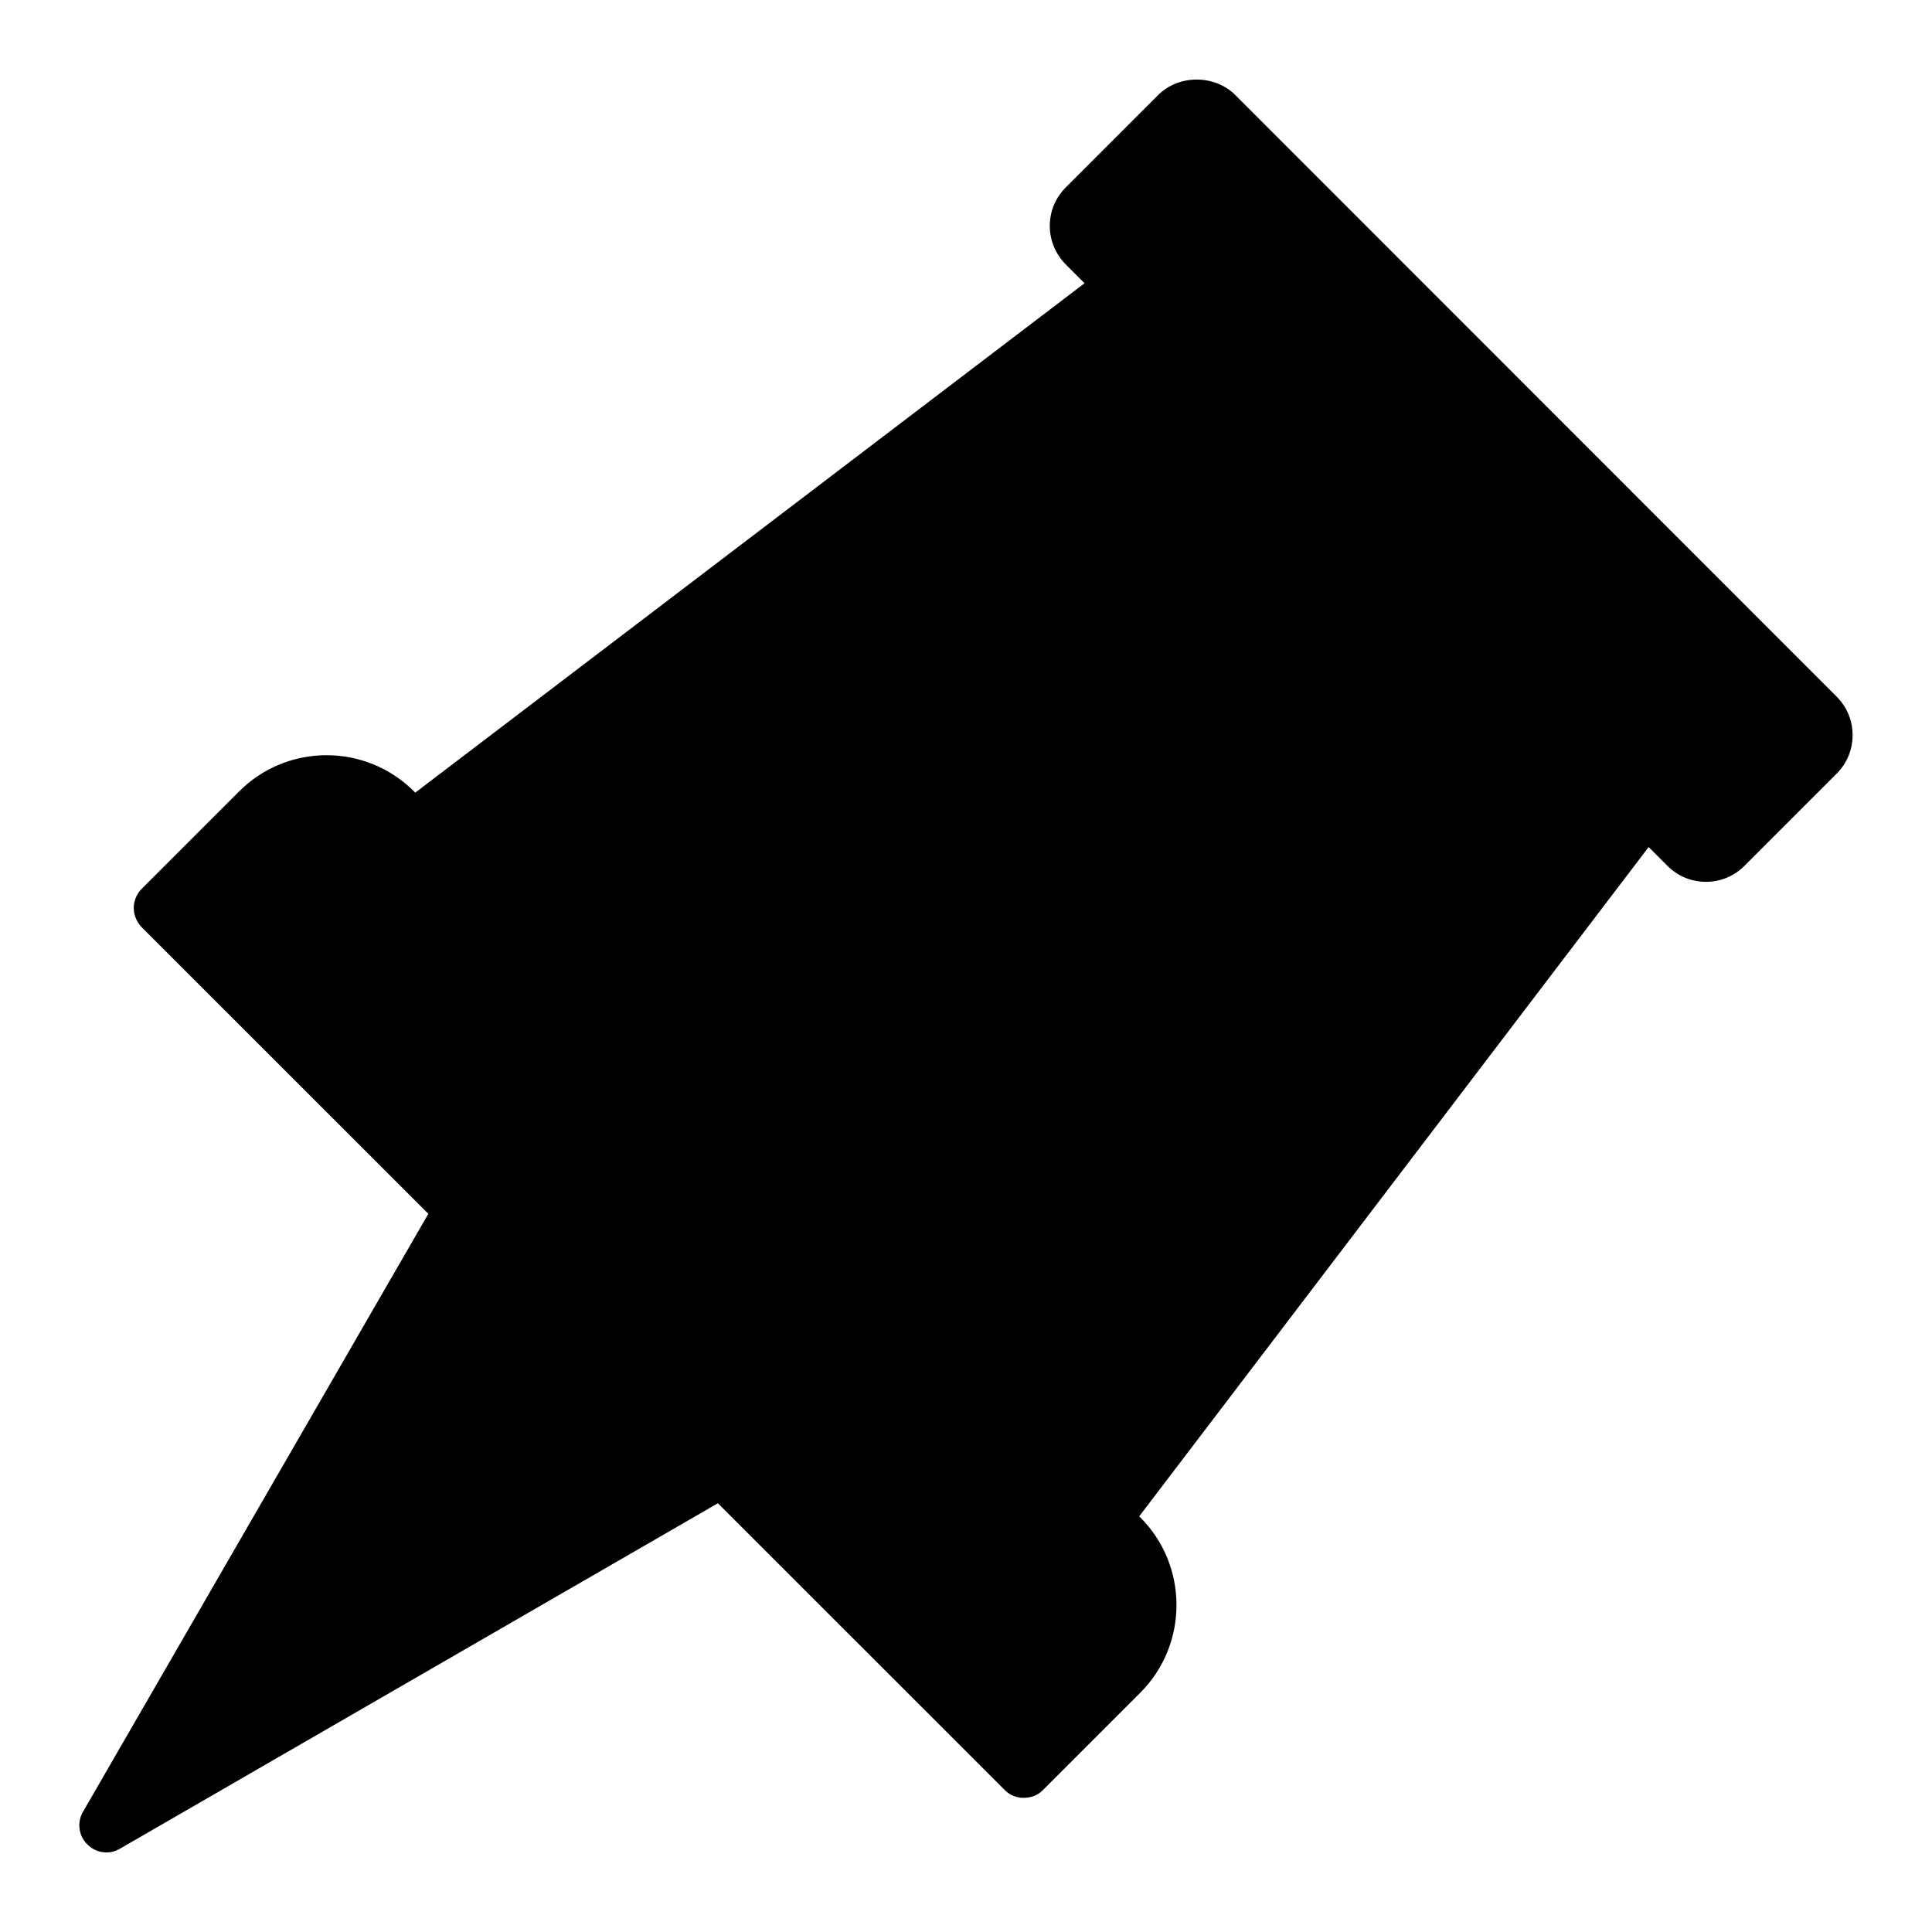
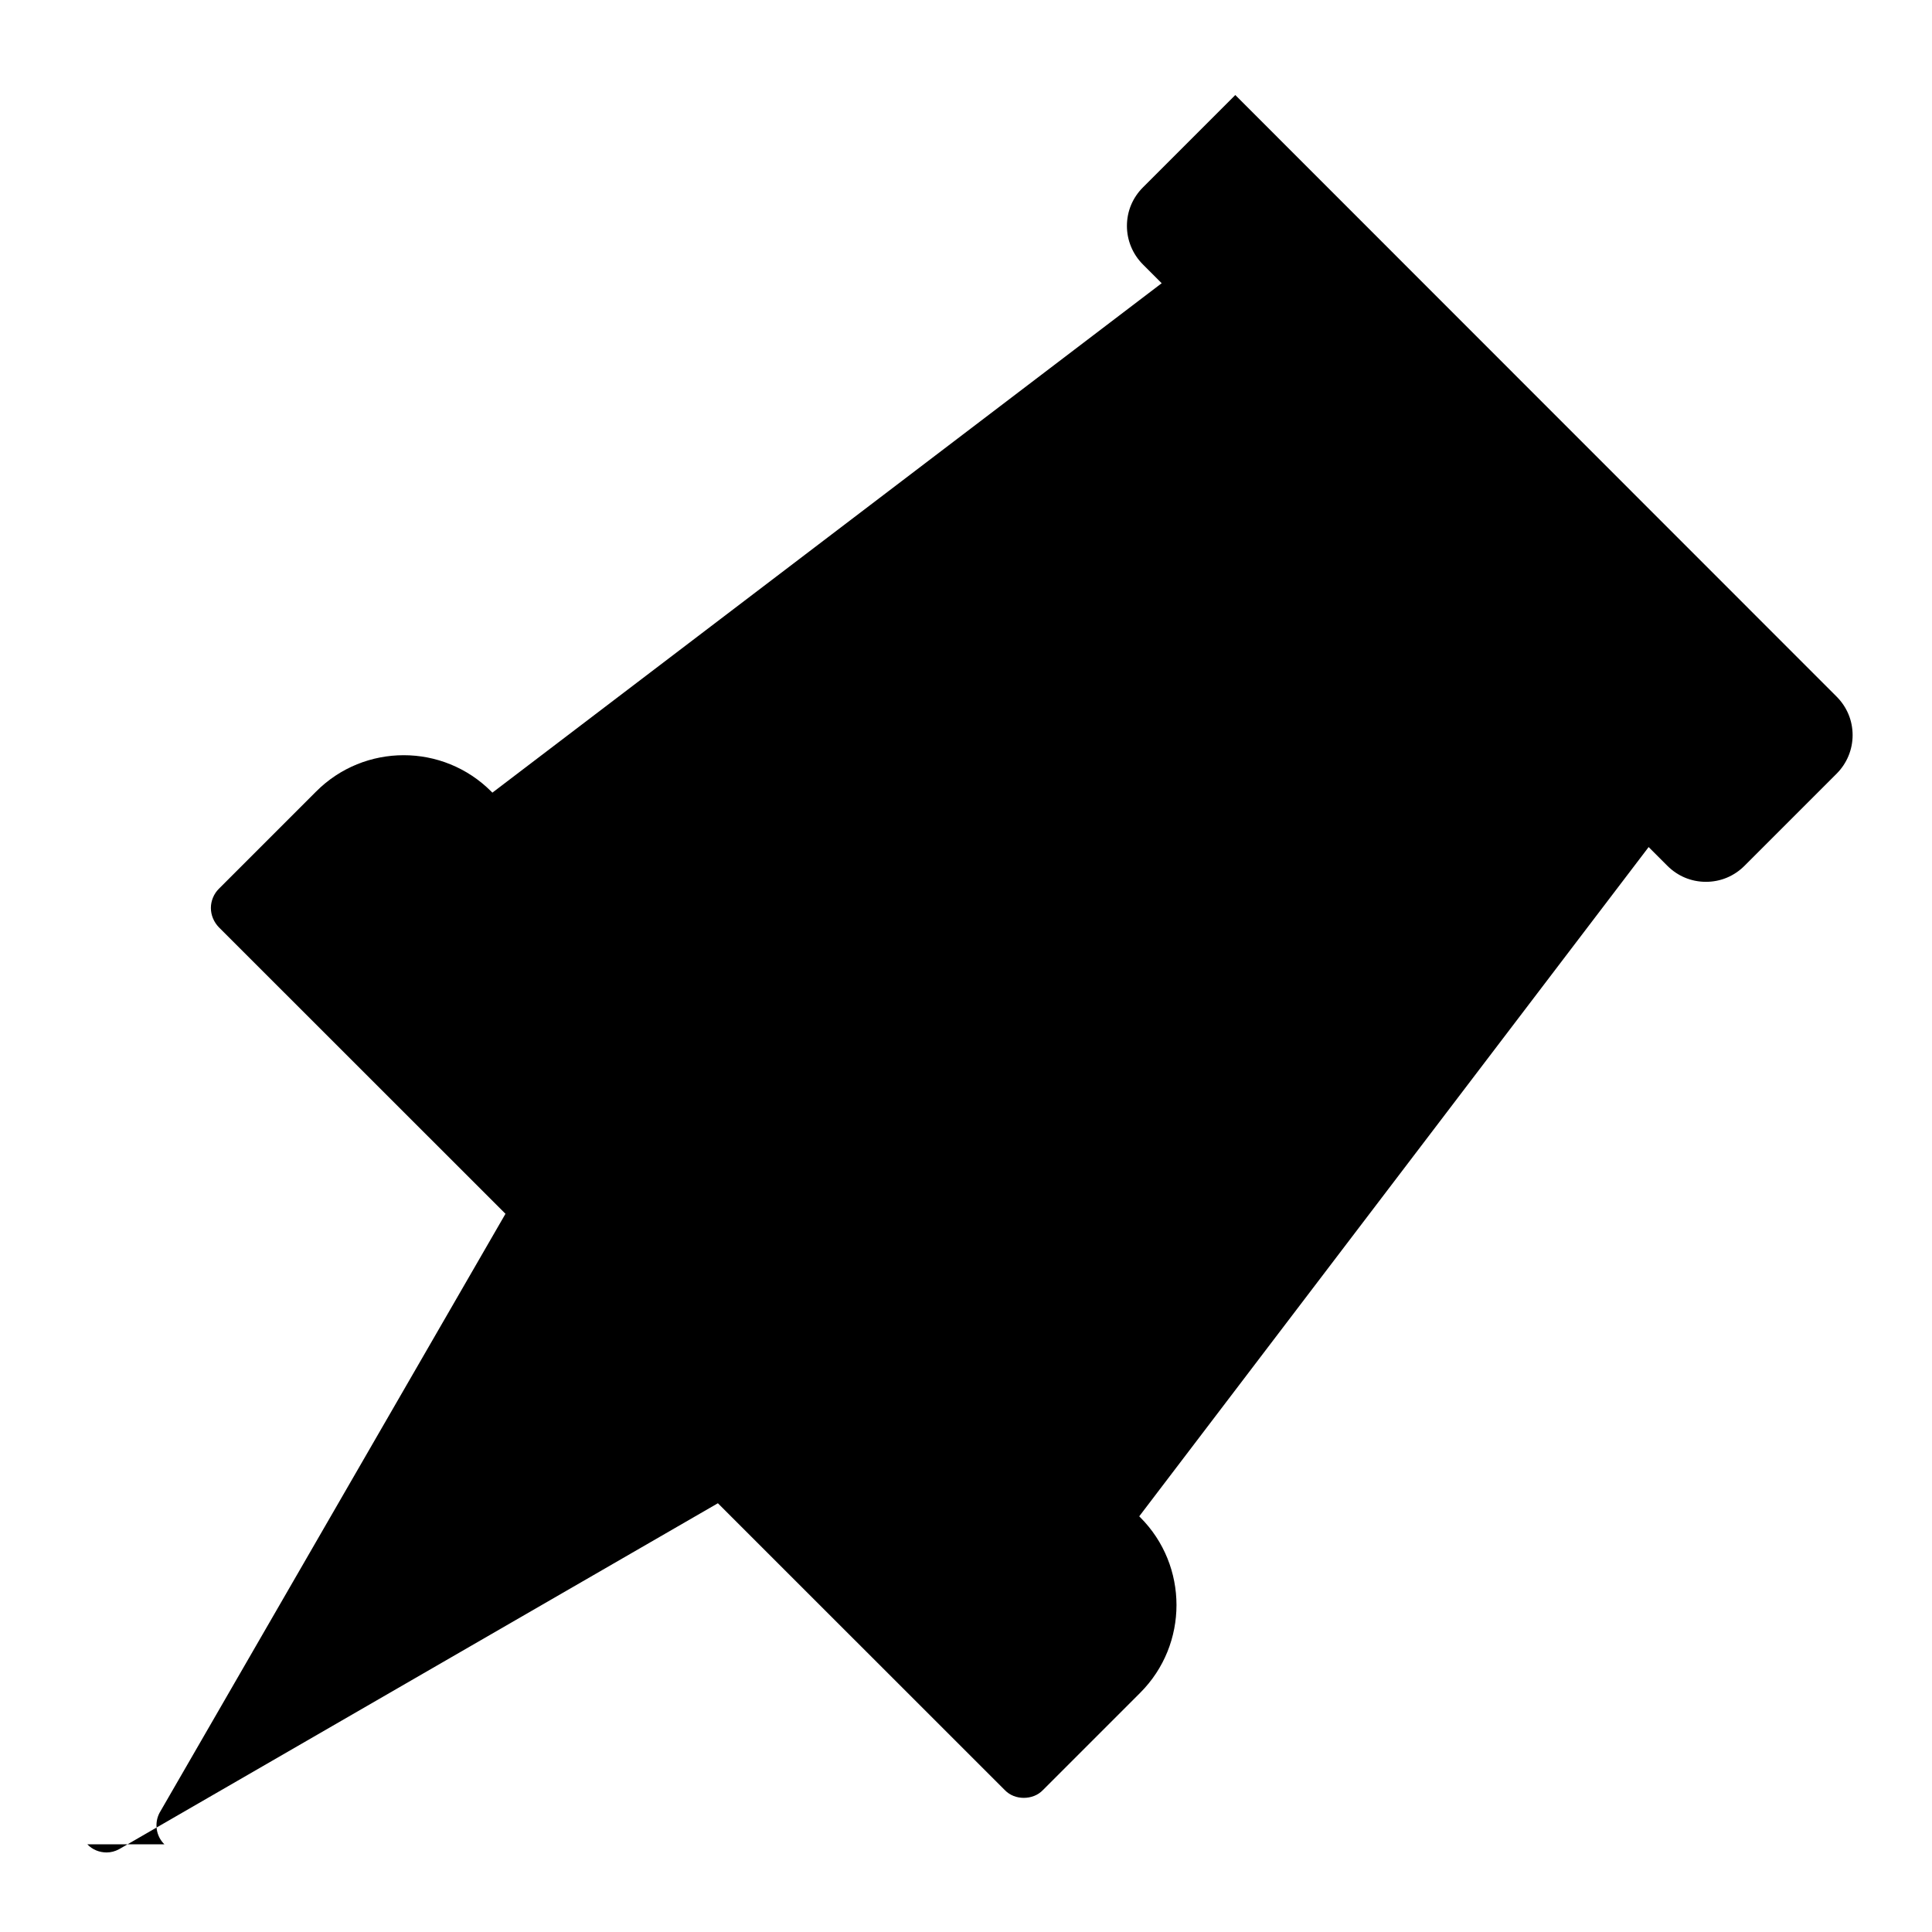
<svg xmlns="http://www.w3.org/2000/svg" fill="#000000" width="800px" height="800px" version="1.1" viewBox="144 144 512 512">
-   <path d="m167.14 632.76c1.367 1.441 3.238 2.16 5.109 2.16 1.152 0 2.231-0.289 3.309-0.863l158.69-91.68 76.012 75.988c1.367 1.441 3.238 2.086 5.039 2.086 1.871 0 3.742-0.648 5.109-2.086l25.766-25.766c12.812-12.812 12.812-33.684 0-46.492l-0.266-0.266 135-177.36 4.965 4.965c2.734 2.734 6.332 4.246 10.219 4.246s7.484-1.512 10.219-4.246l24.398-24.398c2.742-2.734 4.254-6.406 4.254-10.223 0-3.887-1.512-7.484-4.246-10.219l-159.35-159.42c-5.469-5.469-14.969-5.469-20.441 0l-24.469 24.469c-2.738 2.734-4.25 6.332-4.25 10.219 0 3.812 1.512 7.484 4.246 10.219l4.965 4.965-177.37 135-0.258-0.258c-12.812-12.883-33.684-12.883-46.492 0l-25.766 25.766c-1.297 1.297-2.086 3.168-2.086 5.039 0 1.945 0.793 3.742 2.086 5.109l75.984 75.957-91.68 158.75c-1.438 2.734-0.934 6.188 1.297 8.348z" />
+   <path d="m167.14 632.76c1.367 1.441 3.238 2.16 5.109 2.16 1.152 0 2.231-0.289 3.309-0.863l158.69-91.68 76.012 75.988c1.367 1.441 3.238 2.086 5.039 2.086 1.871 0 3.742-0.648 5.109-2.086l25.766-25.766c12.812-12.812 12.812-33.684 0-46.492l-0.266-0.266 135-177.36 4.965 4.965c2.734 2.734 6.332 4.246 10.219 4.246s7.484-1.512 10.219-4.246l24.398-24.398c2.742-2.734 4.254-6.406 4.254-10.223 0-3.887-1.512-7.484-4.246-10.219l-159.35-159.42l-24.469 24.469c-2.738 2.734-4.25 6.332-4.25 10.219 0 3.812 1.512 7.484 4.246 10.219l4.965 4.965-177.37 135-0.258-0.258c-12.812-12.883-33.684-12.883-46.492 0l-25.766 25.766c-1.297 1.297-2.086 3.168-2.086 5.039 0 1.945 0.793 3.742 2.086 5.109l75.984 75.957-91.68 158.75c-1.438 2.734-0.934 6.188 1.297 8.348z" />
</svg>